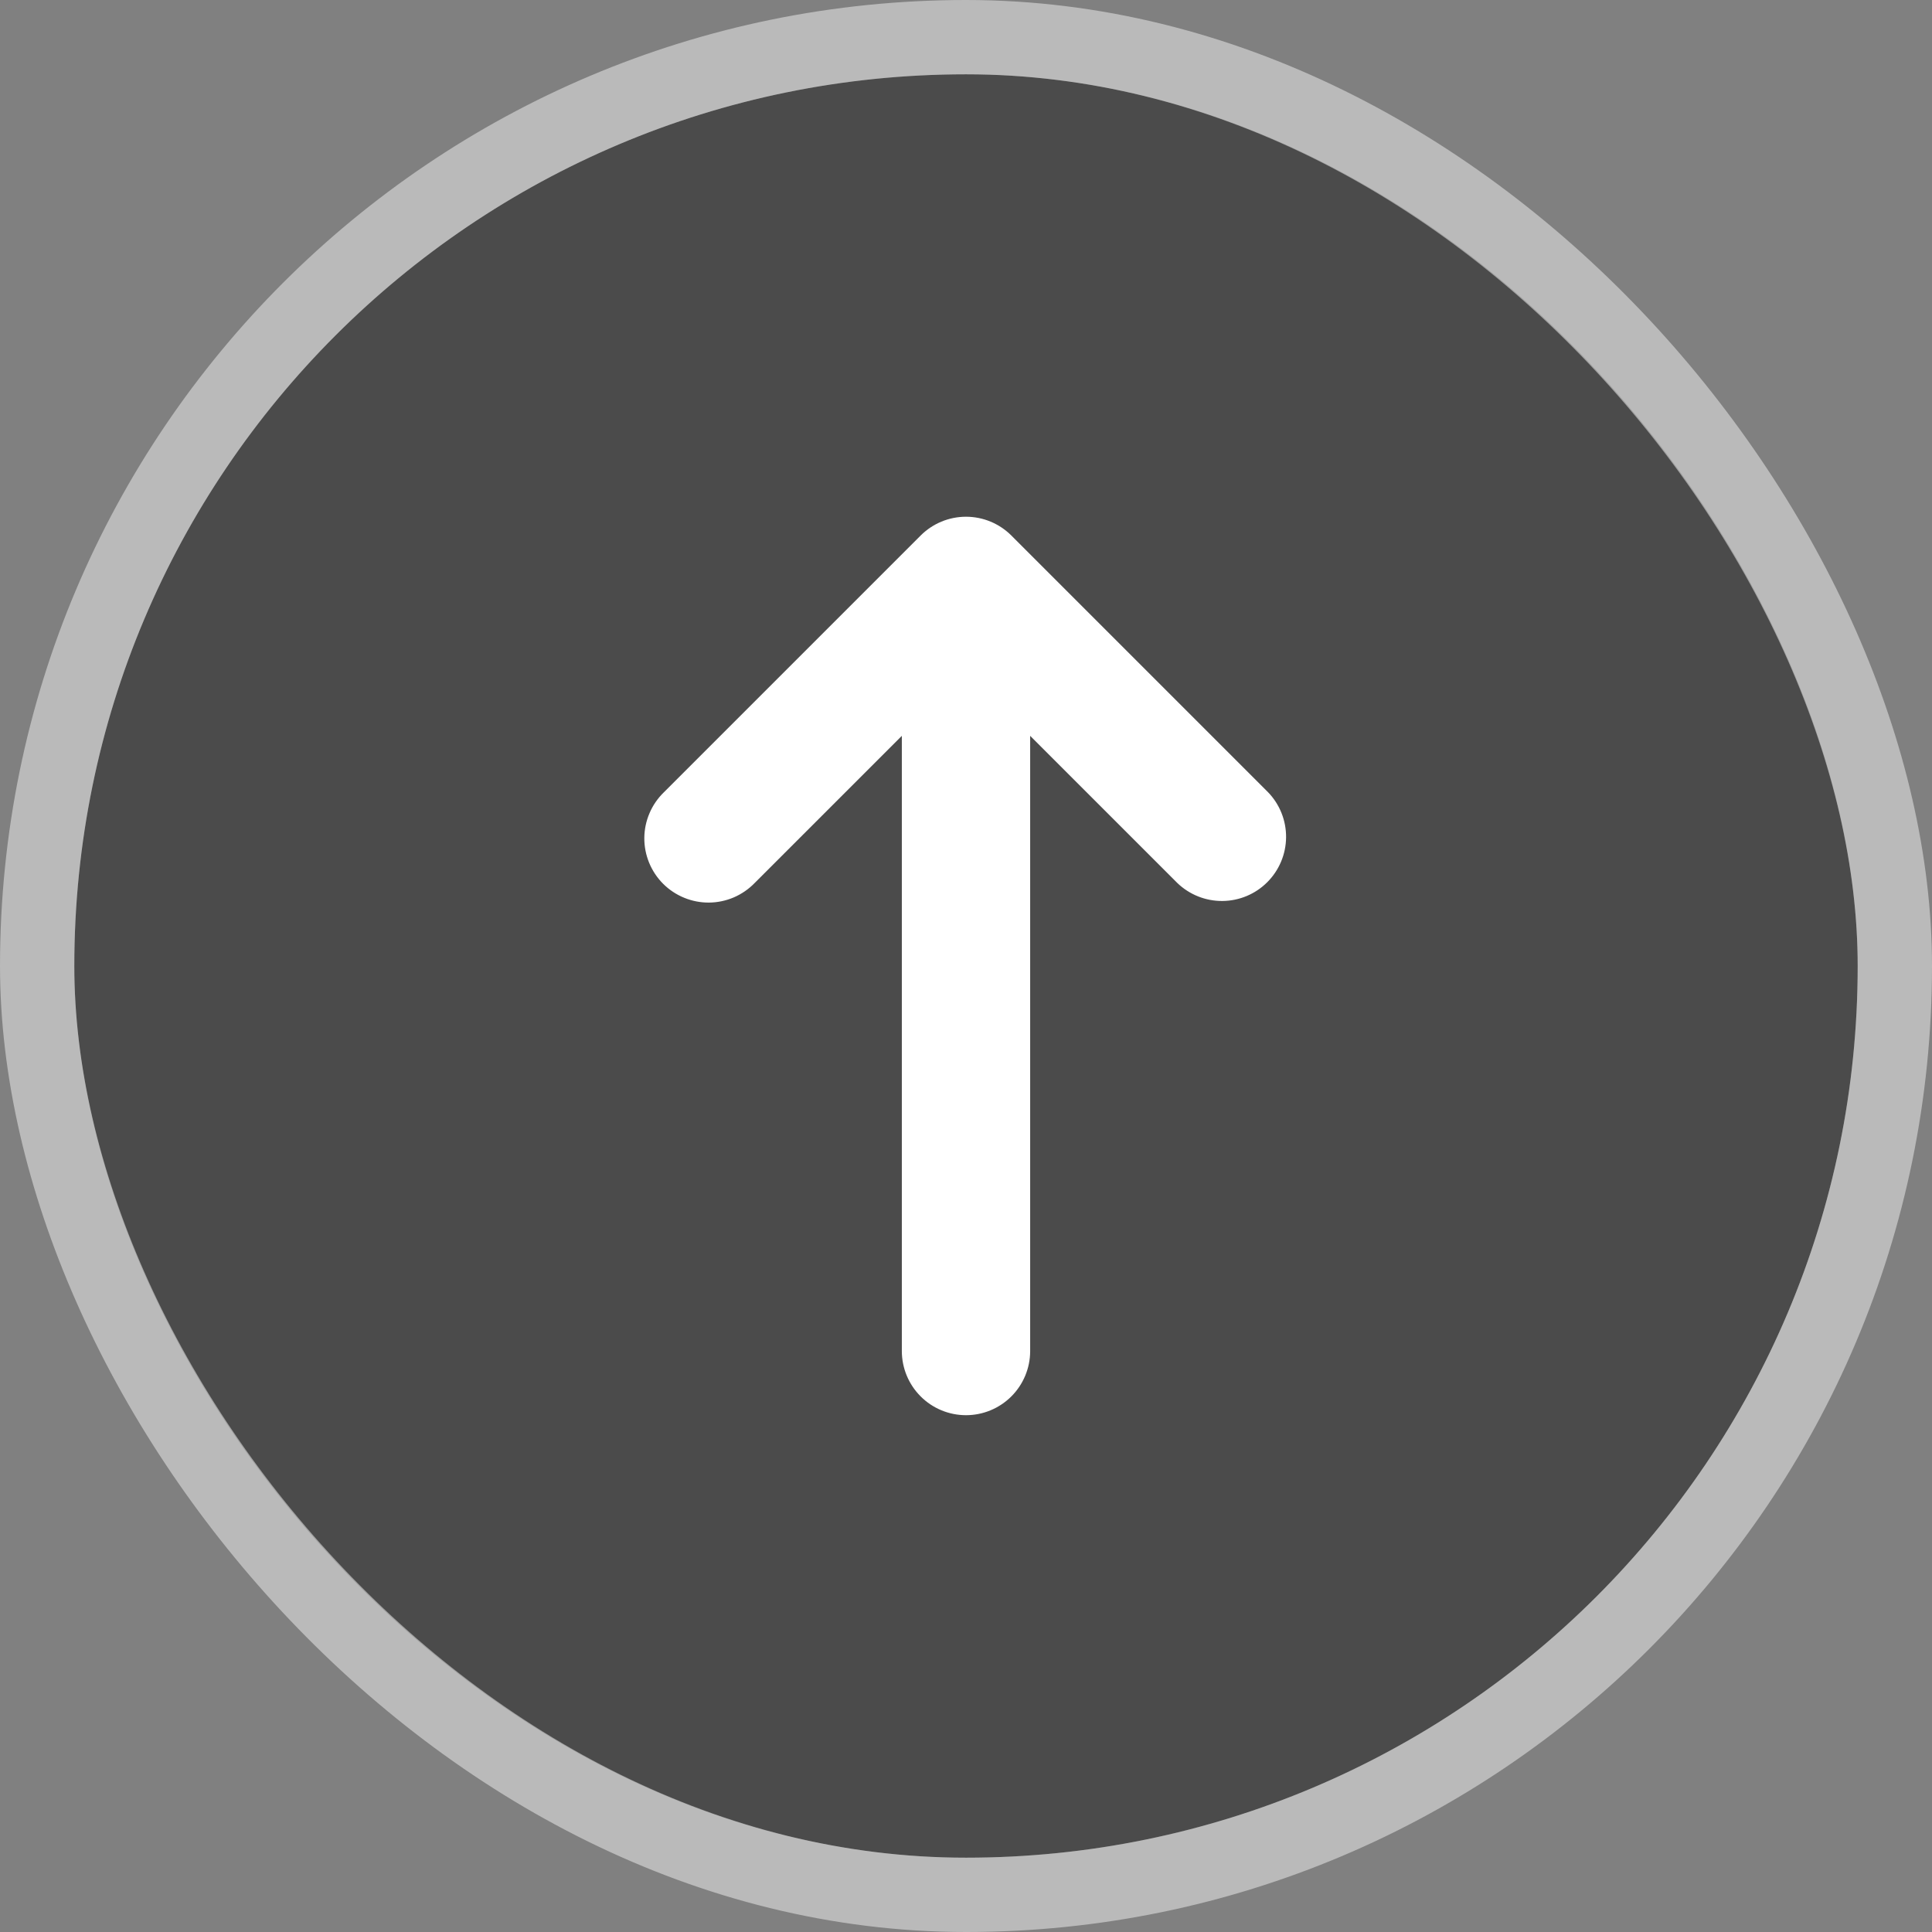
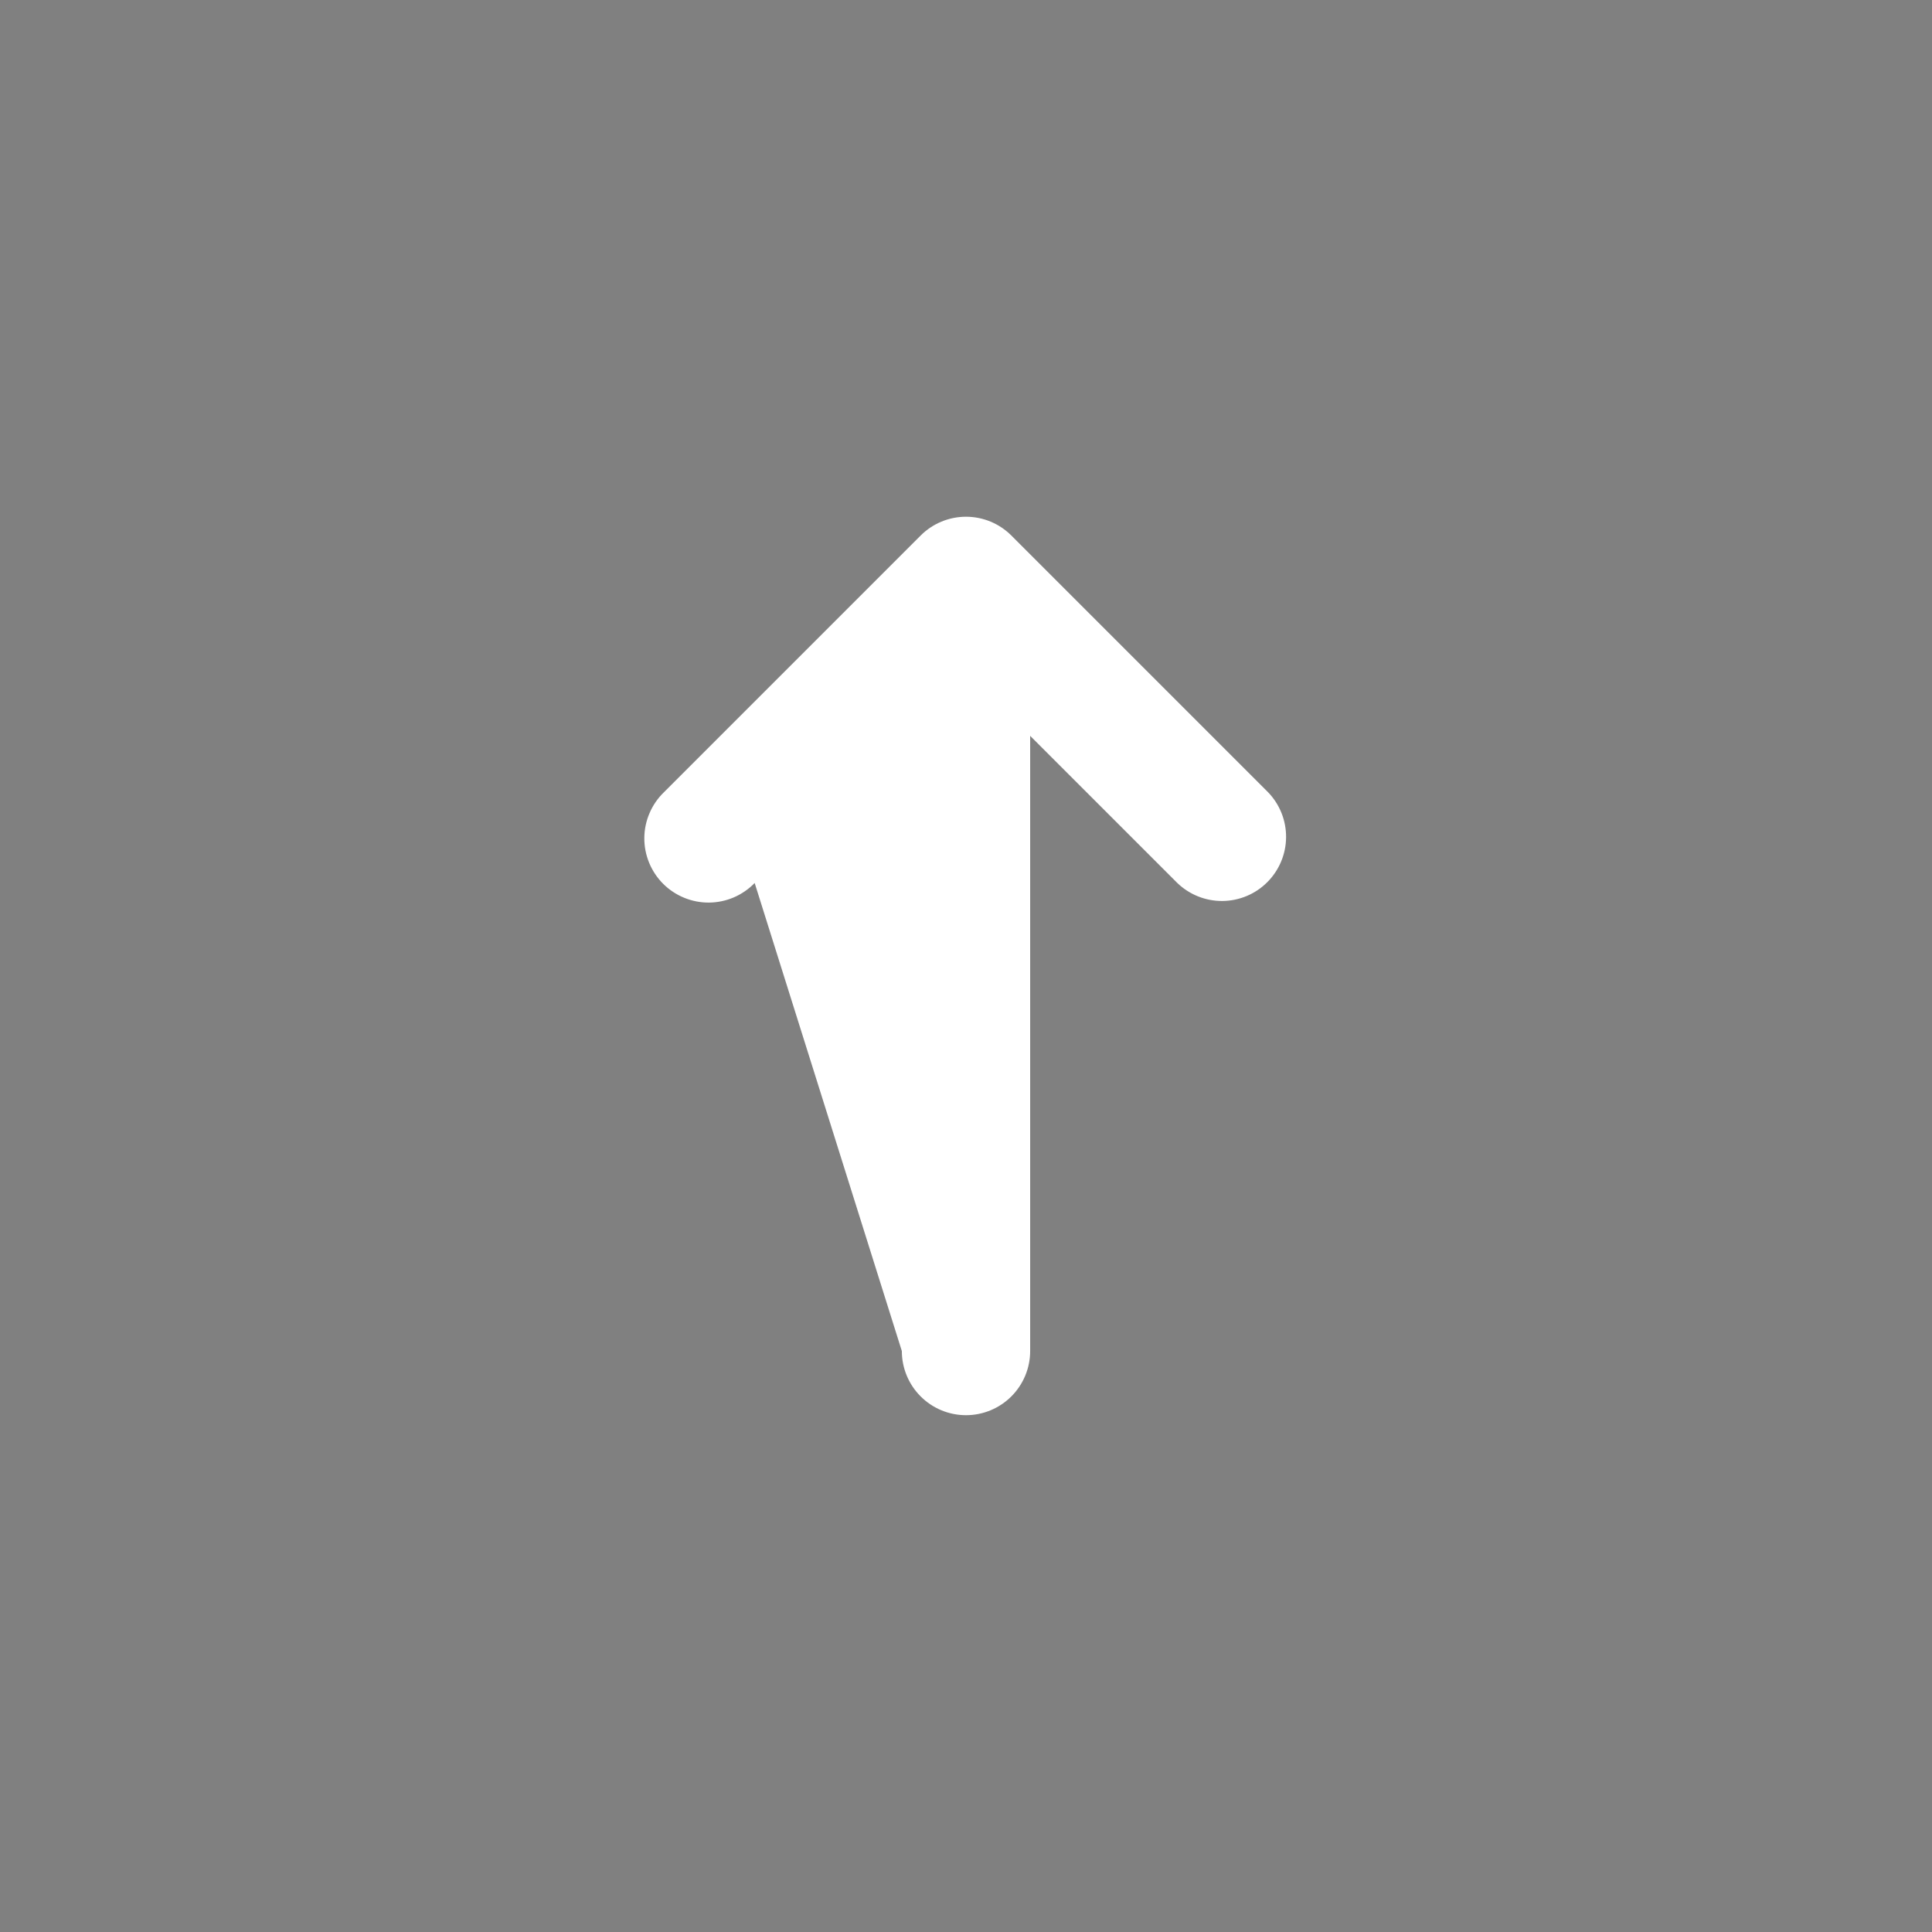
<svg xmlns="http://www.w3.org/2000/svg" width="52" height="52" viewBox="0 0 52 52" fill="none">
  <rect x="0" y="0" width="52" height="52" fill="#808080" stroke="none" />
-   <rect x="2" y="2" width="48" height="48" rx="24" fill="#292929" fill-opacity="0.6" />
-   <rect x="1" y="1" width="50" height="50" rx="25" stroke="#F5F5F5" stroke-opacity="0.5" stroke-width="2" />
-   <path d="M27.221 14.414L34.13 21.323C34.445 21.649 34.619 22.085 34.615 22.538C34.611 22.991 34.429 23.424 34.109 23.744C33.789 24.065 33.356 24.246 32.903 24.25C32.45 24.254 32.014 24.08 31.688 23.766L27.727 19.805L27.727 36.363C27.727 36.821 27.545 37.26 27.221 37.584C26.897 37.908 26.458 38.09 26 38.09C25.542 38.09 25.102 37.908 24.779 37.584C24.455 37.26 24.273 36.821 24.273 36.363L24.273 19.805L20.312 23.766C20.153 23.93 19.962 24.062 19.751 24.153C19.541 24.243 19.314 24.291 19.085 24.293C18.855 24.295 18.628 24.251 18.416 24.164C18.203 24.077 18.01 23.949 17.848 23.787C17.686 23.625 17.558 23.432 17.471 23.22C17.384 23.007 17.34 22.78 17.342 22.551C17.344 22.321 17.392 22.095 17.483 21.884C17.573 21.673 17.705 21.483 17.87 21.323L24.779 14.414C25.103 14.09 25.542 13.908 26 13.908C26.458 13.908 26.897 14.09 27.221 14.414Z" fill="white" />
+   <path d="M27.221 14.414L34.13 21.323C34.445 21.649 34.619 22.085 34.615 22.538C34.611 22.991 34.429 23.424 34.109 23.744C33.789 24.065 33.356 24.246 32.903 24.25C32.45 24.254 32.014 24.08 31.688 23.766L27.727 19.805L27.727 36.363C27.727 36.821 27.545 37.26 27.221 37.584C26.897 37.908 26.458 38.09 26 38.09C25.542 38.09 25.102 37.908 24.779 37.584C24.455 37.26 24.273 36.821 24.273 36.363L20.312 23.766C20.153 23.93 19.962 24.062 19.751 24.153C19.541 24.243 19.314 24.291 19.085 24.293C18.855 24.295 18.628 24.251 18.416 24.164C18.203 24.077 18.01 23.949 17.848 23.787C17.686 23.625 17.558 23.432 17.471 23.22C17.384 23.007 17.34 22.78 17.342 22.551C17.344 22.321 17.392 22.095 17.483 21.884C17.573 21.673 17.705 21.483 17.87 21.323L24.779 14.414C25.103 14.09 25.542 13.908 26 13.908C26.458 13.908 26.897 14.09 27.221 14.414Z" fill="white" />
</svg>